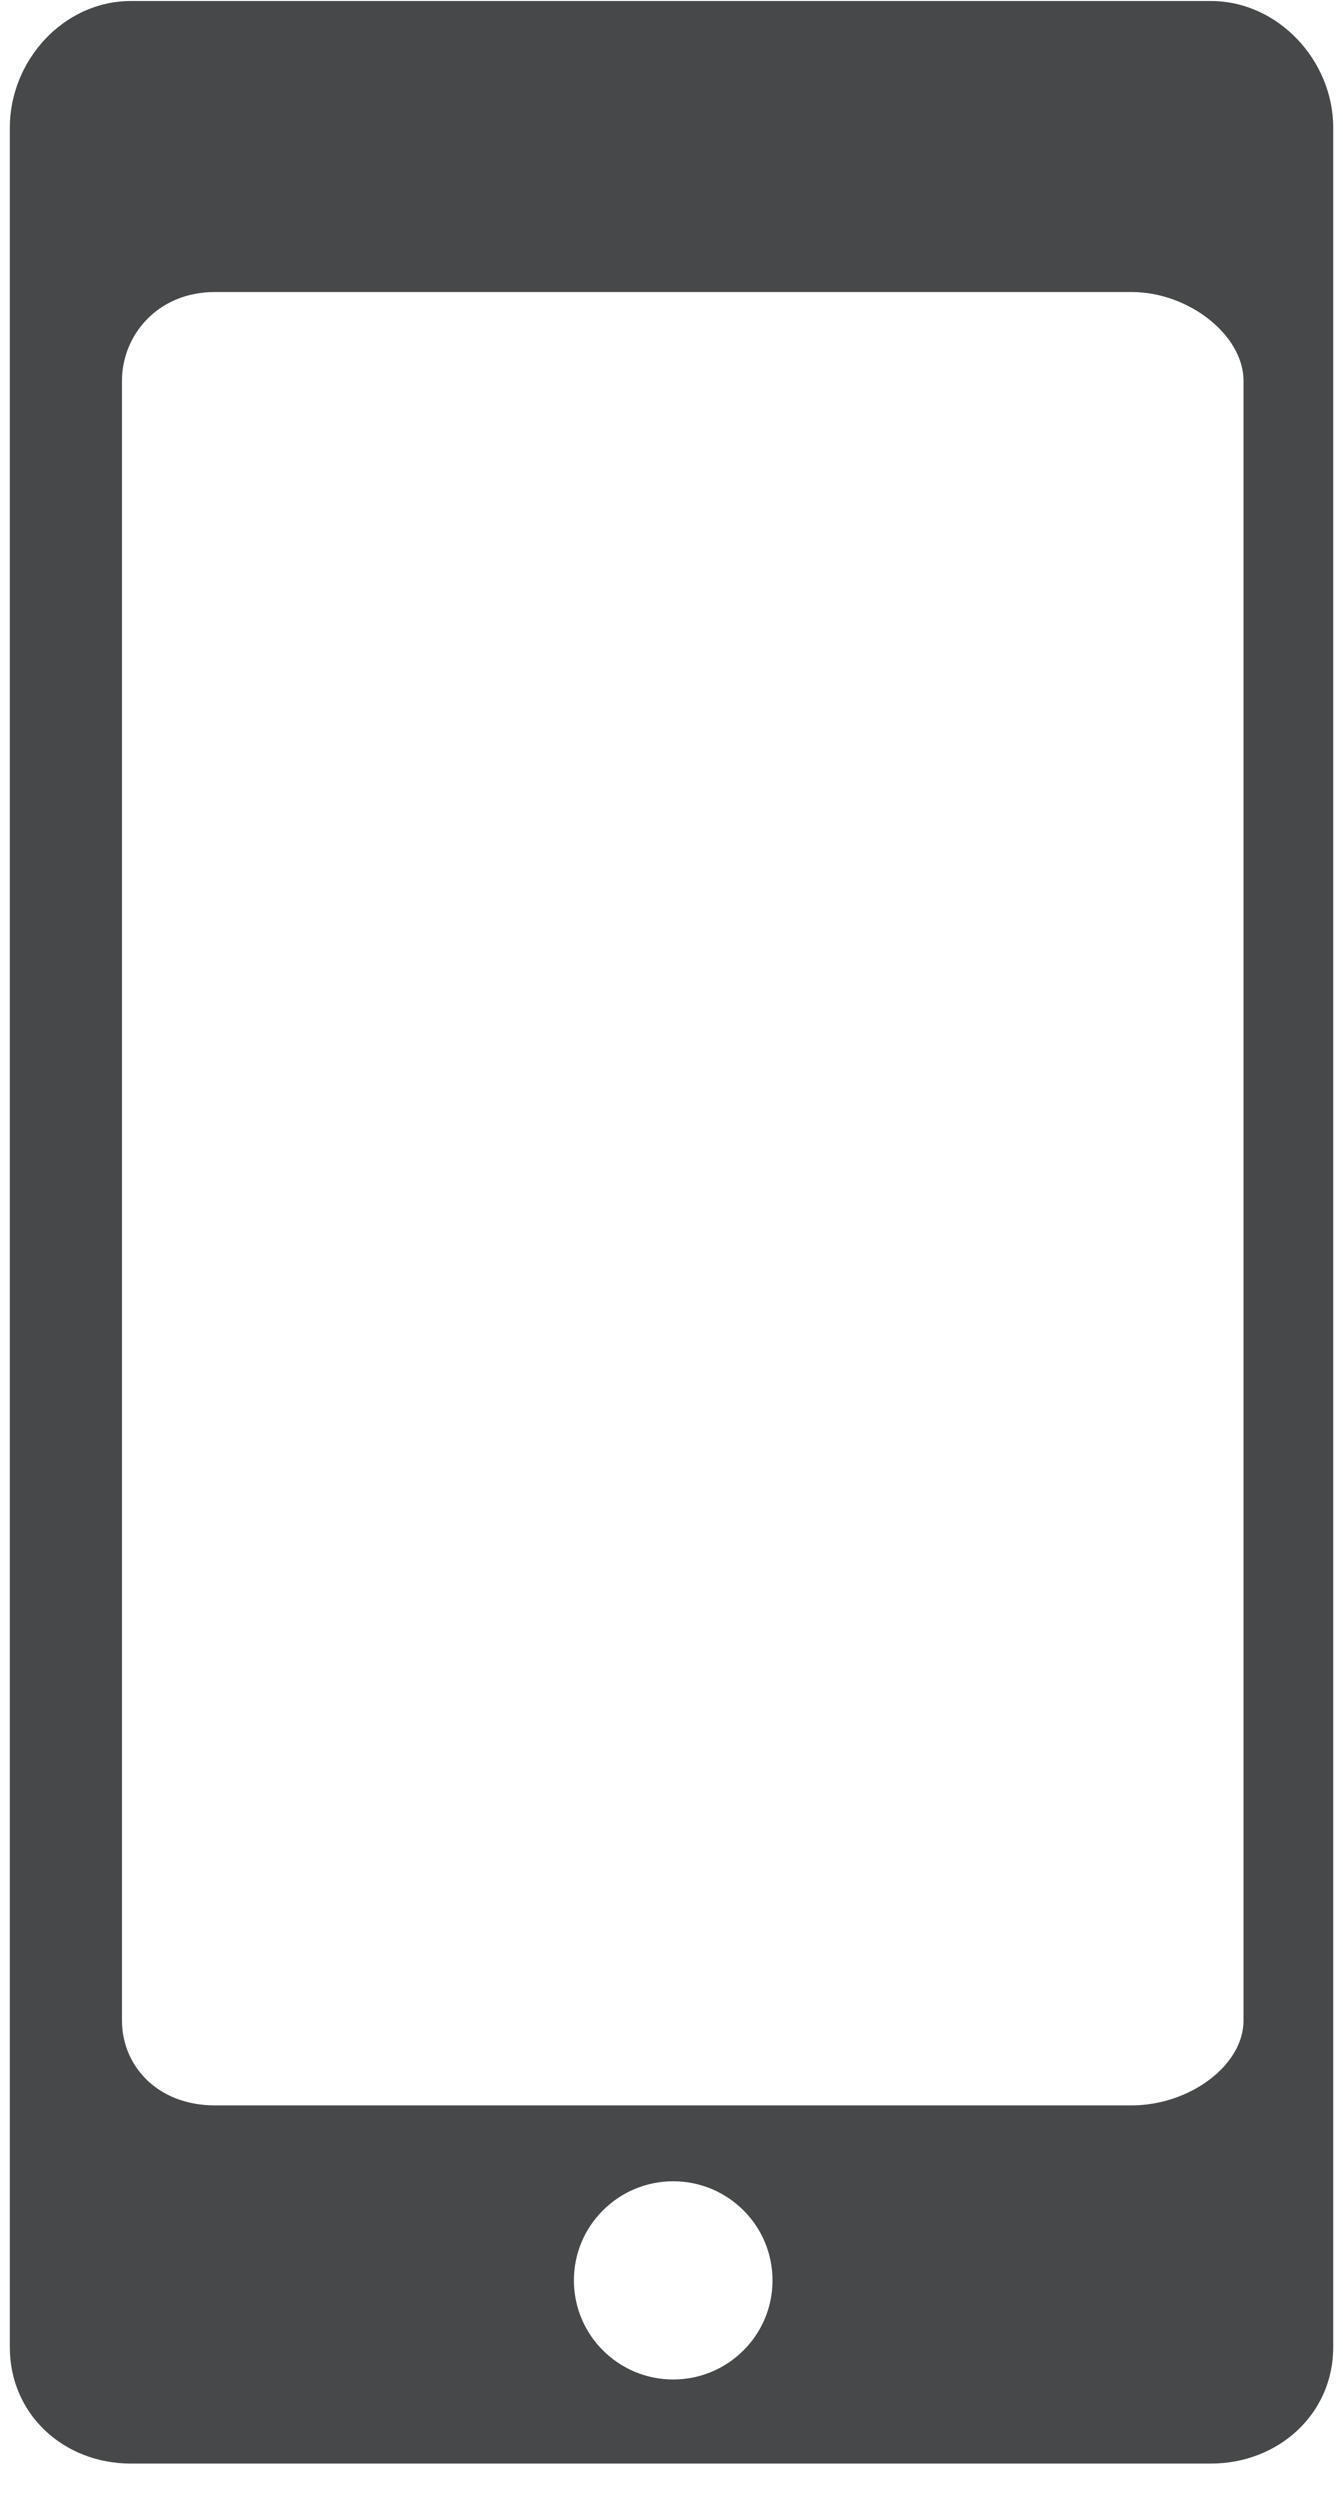
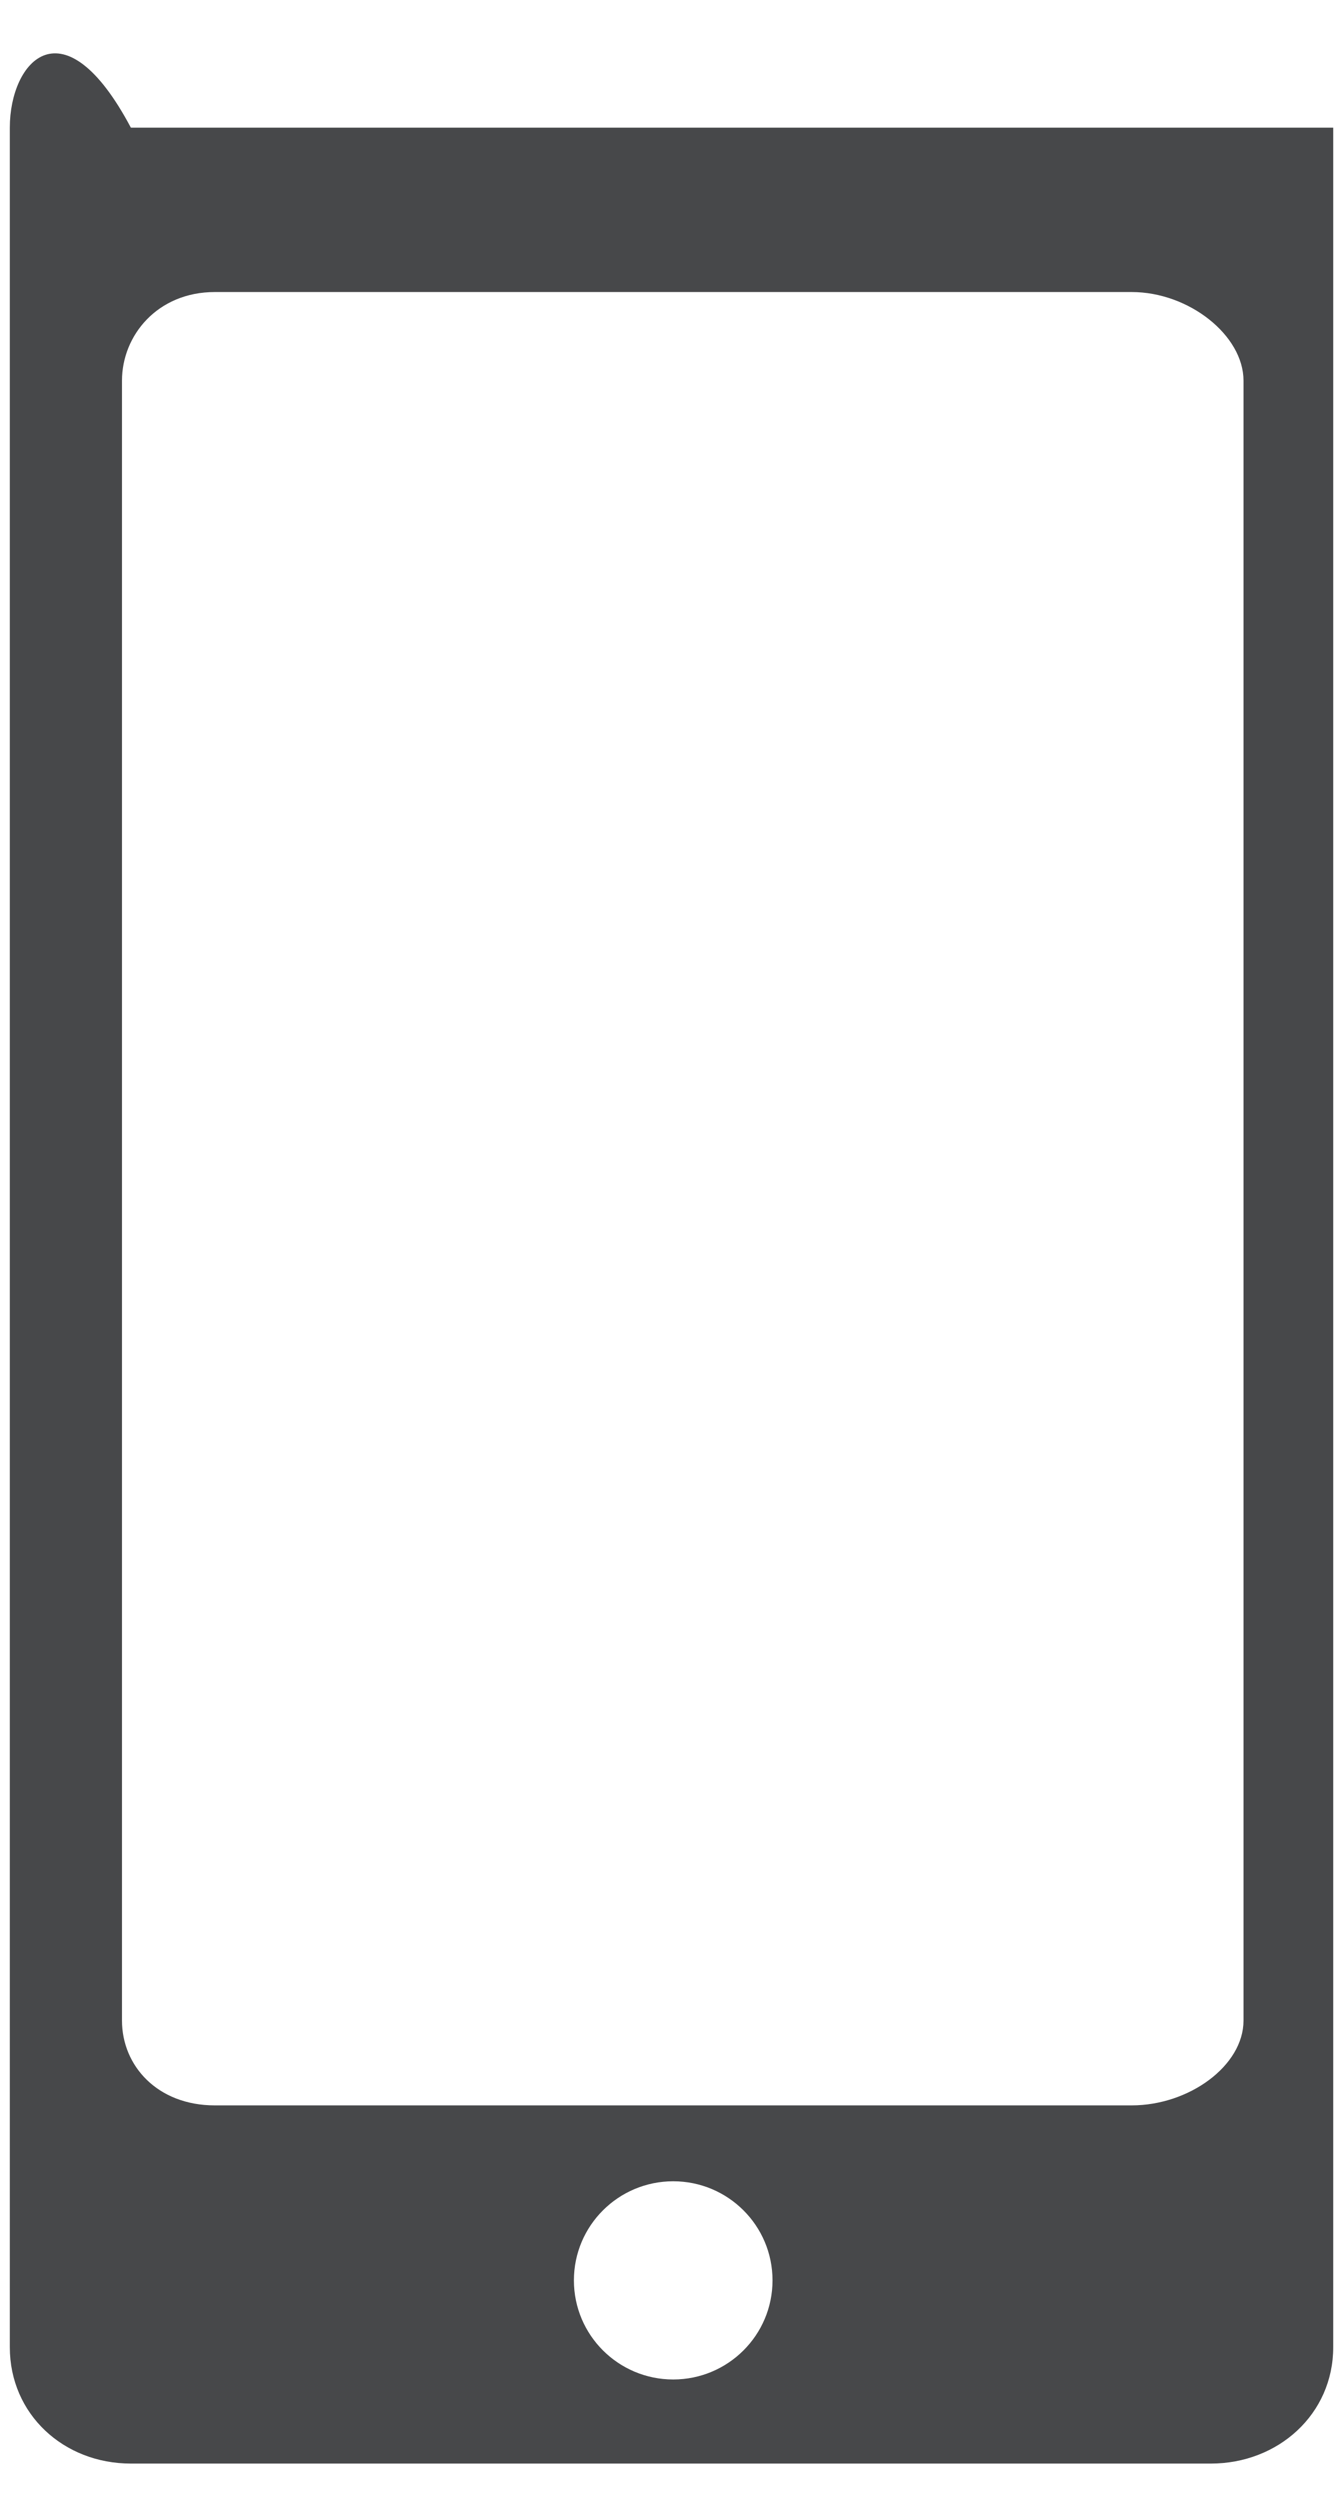
<svg xmlns="http://www.w3.org/2000/svg" width="36" height="67" viewBox="0 0 36 67" fill="none">
-   <path d="M33.333 54.154C33.333 55.365 31.874 56.427 30.335 56.427H5.759C4.219 56.427 3.27 55.365 3.27 54.154V10.202C3.27 8.992 4.219 7.827 5.759 7.827H30.335C31.874 7.827 33.333 8.992 33.333 10.202V54.154ZM18.046 63.773C16.576 63.773 15.384 62.584 15.384 61.117C15.384 59.65 16.576 58.461 18.046 58.461C19.516 58.461 20.708 59.65 20.708 61.117C20.708 62.584 19.516 63.773 18.046 63.773ZM35.738 3.421C35.738 1.622 34.26 0.027 32.458 0.027H3.508C1.706 0.027 0.263 1.622 0.263 3.421V62.907C0.263 64.706 1.706 66.027 3.508 66.027H32.458C34.26 66.027 35.738 64.706 35.738 62.907V3.421Z" fill="#47484A" />
+   <path d="M33.333 54.154C33.333 55.365 31.874 56.427 30.335 56.427H5.759C4.219 56.427 3.27 55.365 3.27 54.154V10.202C3.27 8.992 4.219 7.827 5.759 7.827H30.335C31.874 7.827 33.333 8.992 33.333 10.202V54.154ZM18.046 63.773C16.576 63.773 15.384 62.584 15.384 61.117C15.384 59.65 16.576 58.461 18.046 58.461C19.516 58.461 20.708 59.65 20.708 61.117C20.708 62.584 19.516 63.773 18.046 63.773ZM35.738 3.421H3.508C1.706 0.027 0.263 1.622 0.263 3.421V62.907C0.263 64.706 1.706 66.027 3.508 66.027H32.458C34.26 66.027 35.738 64.706 35.738 62.907V3.421Z" fill="#47484A" />
</svg>